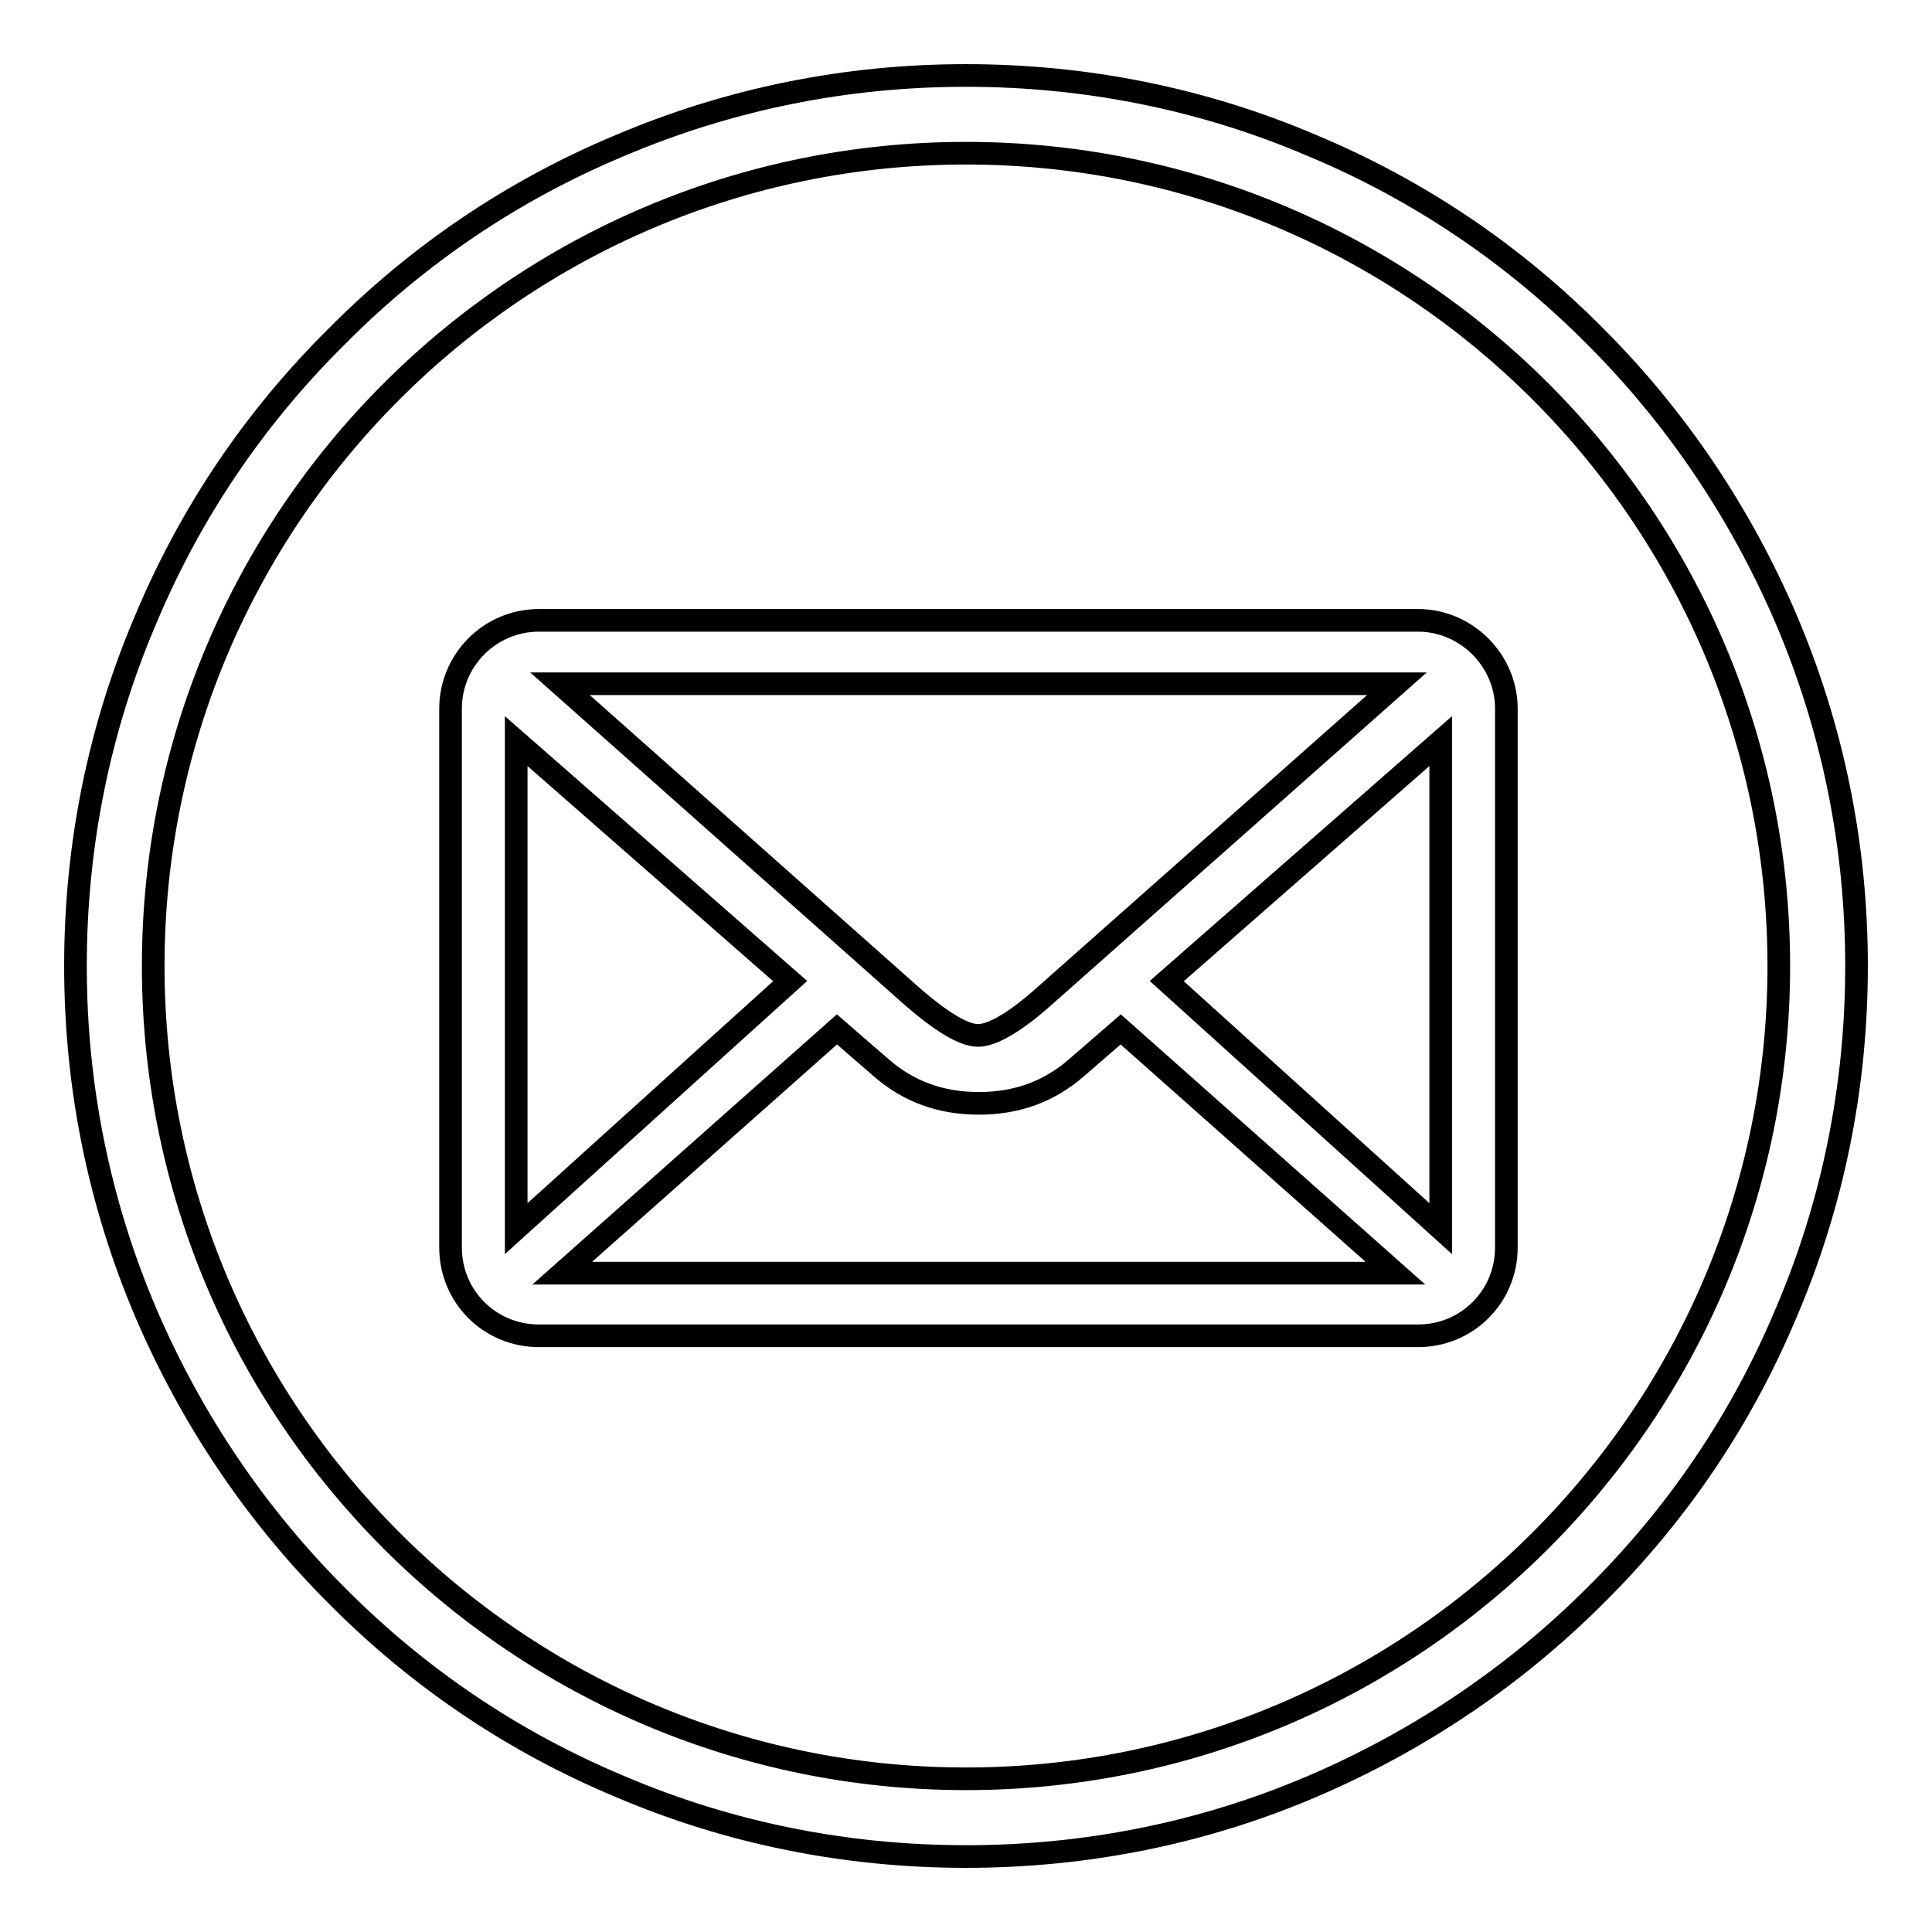
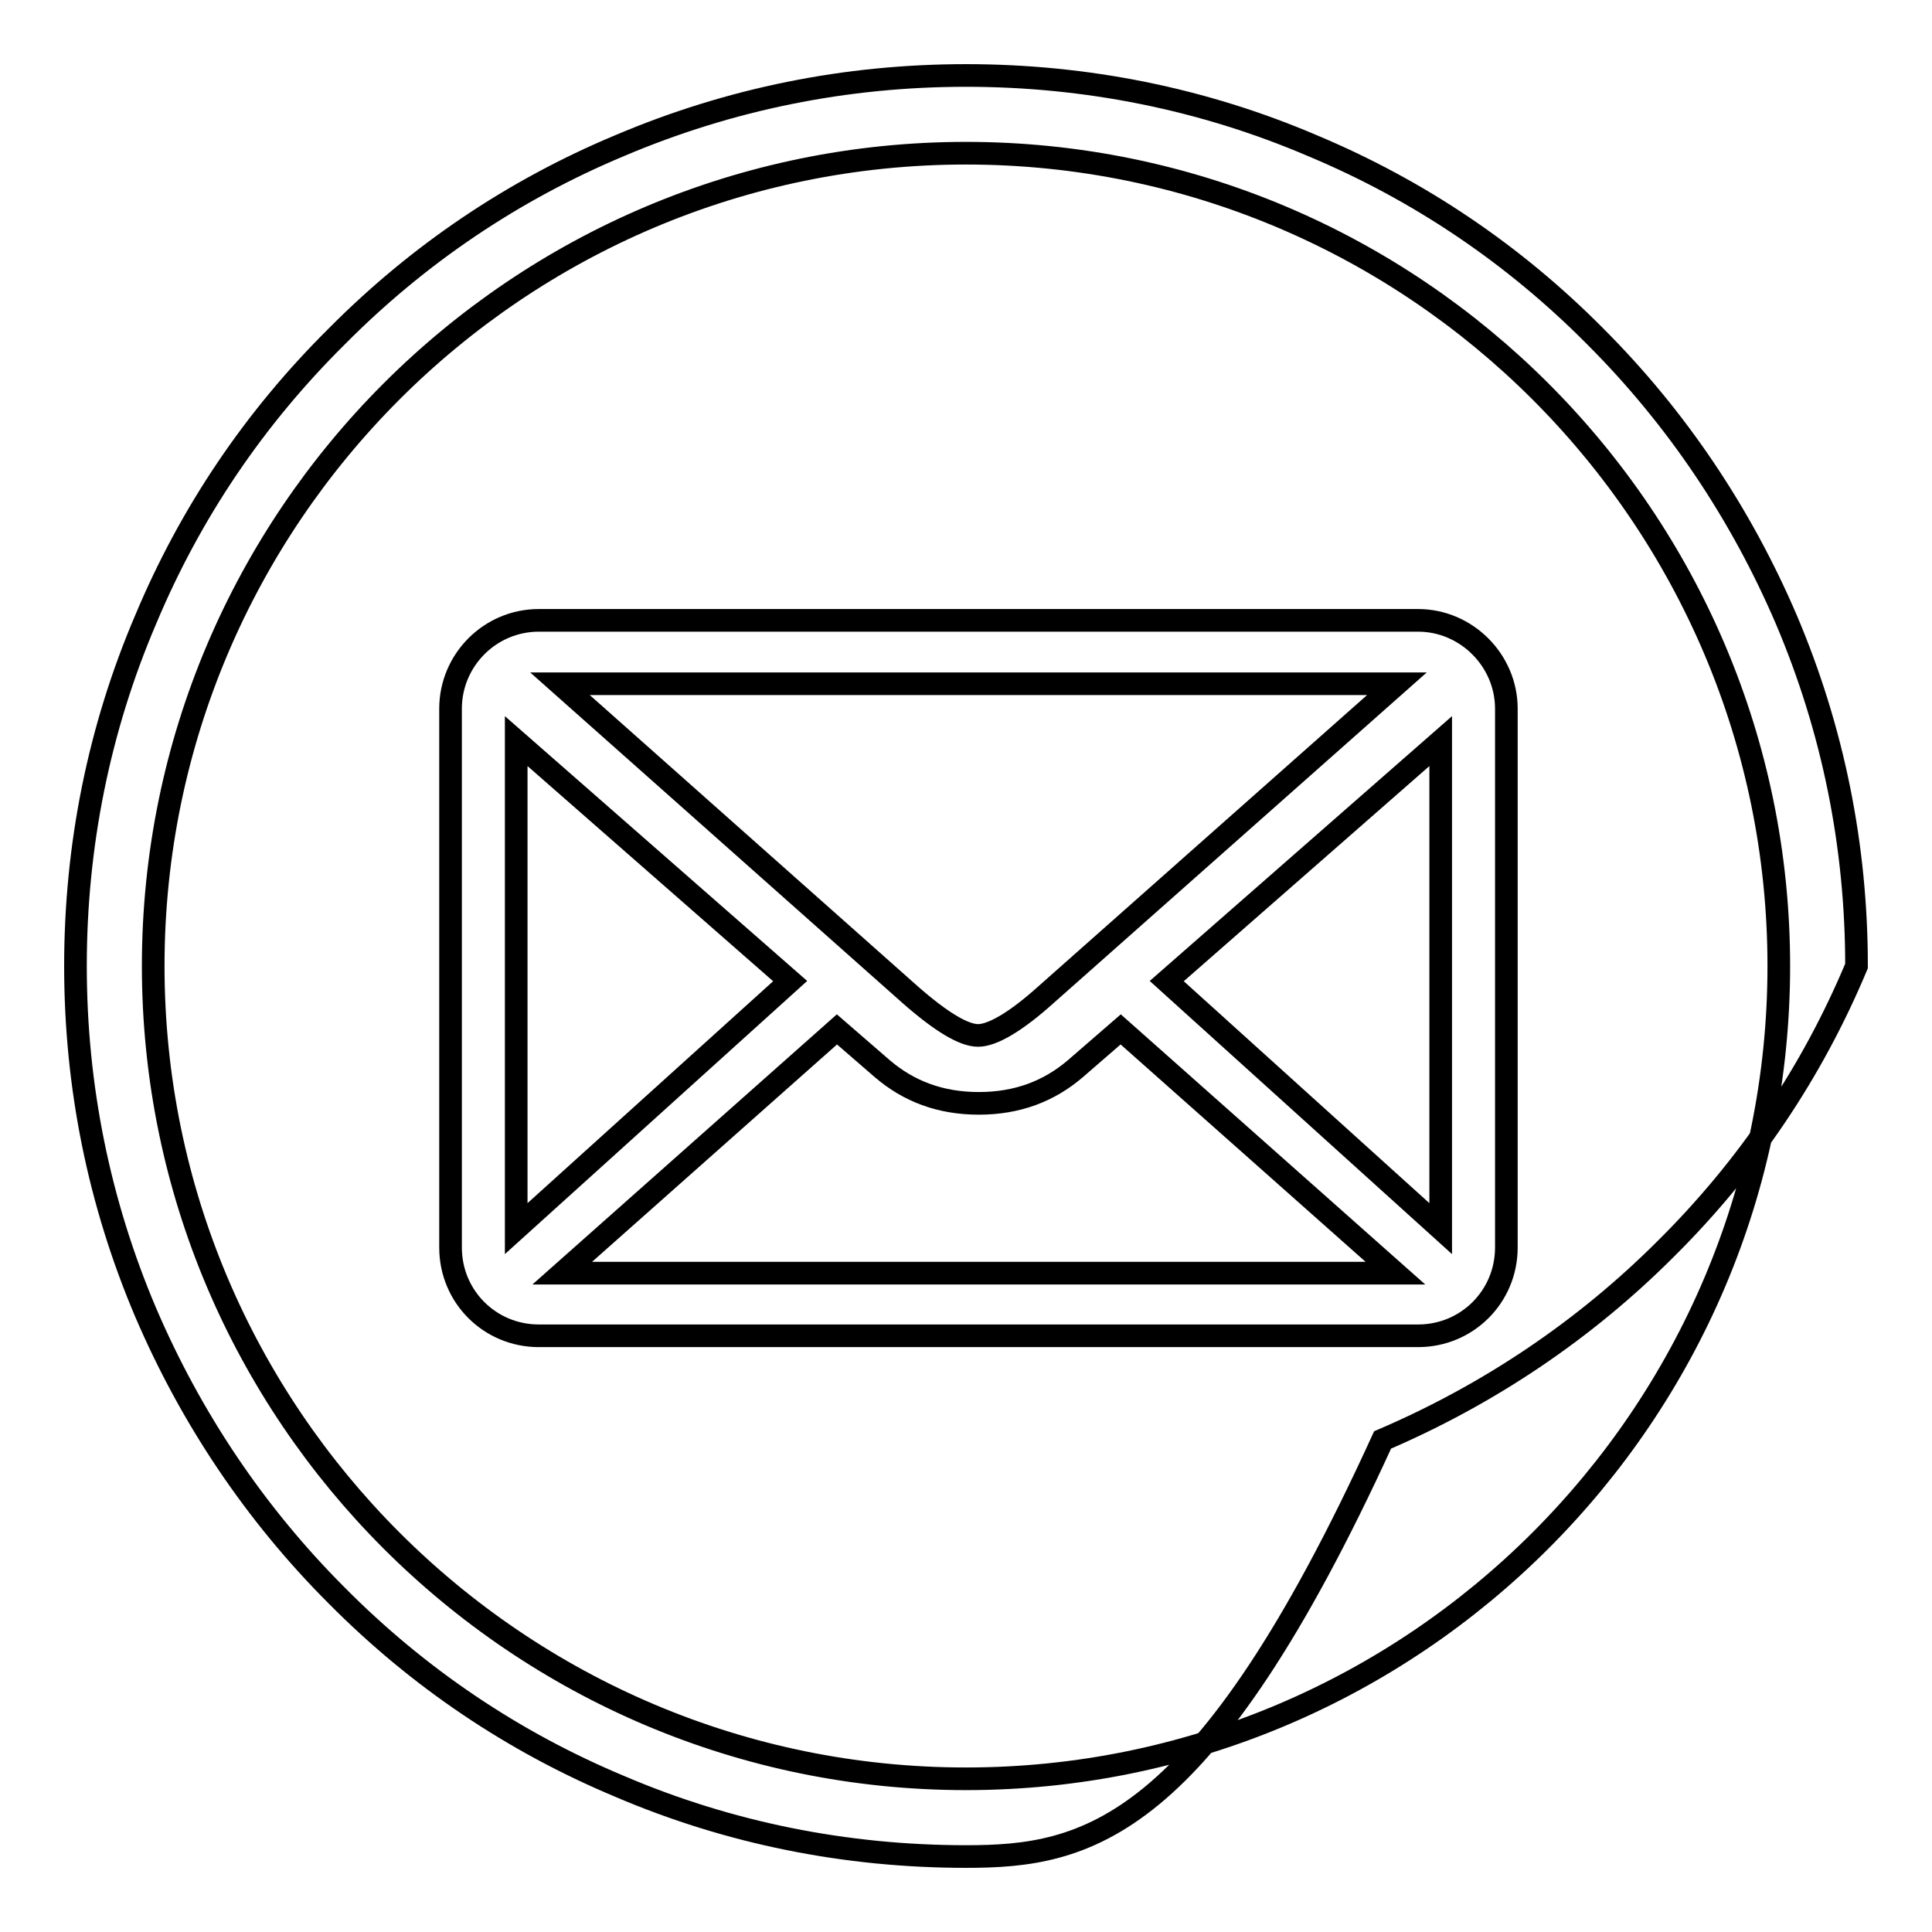
<svg xmlns="http://www.w3.org/2000/svg" version="1.1" x="0px" y="0px" viewBox="0 0 256 256" enable-background="new 0 0 256 256" xml:space="preserve">
  <g>
    <g>
-       <path stroke-width="3" fill-opacity="0" stroke="#000000" d="M128,246c-15.9,0-31.4-3.1-45.9-9.3c-14.1-5.9-26.7-14.4-37.5-25.3c-10.8-10.8-19.3-23.5-25.3-37.5c-6.2-14.6-9.3-30-9.3-45.9s3.1-31.4,9.3-45.9C25.2,68,33.7,55.4,44.6,44.6C55.4,33.7,68,25.2,82.1,19.3c14.6-6.2,30-9.3,45.9-9.3s31.4,3.1,45.9,9.3c14.1,5.9,26.7,14.4,37.5,25.3c10.8,10.8,19.3,23.5,25.3,37.5c6.2,14.6,9.3,30,9.3,45.9s-3.1,31.4-9.3,45.9c-5.9,14.1-14.4,26.7-25.3,37.5c-10.8,10.8-23.5,19.3-37.5,25.3C159.4,242.9,143.9,246,128,246z M128,20.3C68.6,20.3,20.3,68.6,20.3,128c0,59.4,48.3,107.7,107.7,107.7c59.4,0,107.7-48.3,107.7-107.7C235.7,68.6,187.4,20.3,128,20.3z M187.9,82.2H71.4c-6.5,0-11.7,5.3-11.7,11.7v71.4c0,6.5,5.2,11.7,11.7,11.7h116.5c6.5,0,11.7-5.2,11.7-11.7V93.9C199.6,87.5,194.3,82.2,187.9,82.2L187.9,82.2z M185.1,90.6l-46.5,41.2c-4,3.6-7.1,5.4-9,5.4s-4.9-1.8-9-5.4L74.2,90.6H185.1L185.1,90.6z M68.4,162.8V98.2l36.3,31.8L68.4,162.8L68.4,162.8z M74.5,168.7l36.4-32.3l6,5.2c3.5,3,7.7,4.6,12.8,4.6c5.1,0,9.3-1.6,12.8-4.6l6-5.2l36.4,32.3L74.5,168.7L74.5,168.7z M190.9,162.8L154.6,130l36.3-31.8L190.9,162.8L190.9,162.8z" />
+       <path stroke-width="3" fill-opacity="0" stroke="#000000" d="M128,246c-15.9,0-31.4-3.1-45.9-9.3c-14.1-5.9-26.7-14.4-37.5-25.3c-10.8-10.8-19.3-23.5-25.3-37.5c-6.2-14.6-9.3-30-9.3-45.9s3.1-31.4,9.3-45.9C25.2,68,33.7,55.4,44.6,44.6C55.4,33.7,68,25.2,82.1,19.3c14.6-6.2,30-9.3,45.9-9.3s31.4,3.1,45.9,9.3c14.1,5.9,26.7,14.4,37.5,25.3c10.8,10.8,19.3,23.5,25.3,37.5c6.2,14.6,9.3,30,9.3,45.9c-5.9,14.1-14.4,26.7-25.3,37.5c-10.8,10.8-23.5,19.3-37.5,25.3C159.4,242.9,143.9,246,128,246z M128,20.3C68.6,20.3,20.3,68.6,20.3,128c0,59.4,48.3,107.7,107.7,107.7c59.4,0,107.7-48.3,107.7-107.7C235.7,68.6,187.4,20.3,128,20.3z M187.9,82.2H71.4c-6.5,0-11.7,5.3-11.7,11.7v71.4c0,6.5,5.2,11.7,11.7,11.7h116.5c6.5,0,11.7-5.2,11.7-11.7V93.9C199.6,87.5,194.3,82.2,187.9,82.2L187.9,82.2z M185.1,90.6l-46.5,41.2c-4,3.6-7.1,5.4-9,5.4s-4.9-1.8-9-5.4L74.2,90.6H185.1L185.1,90.6z M68.4,162.8V98.2l36.3,31.8L68.4,162.8L68.4,162.8z M74.5,168.7l36.4-32.3l6,5.2c3.5,3,7.7,4.6,12.8,4.6c5.1,0,9.3-1.6,12.8-4.6l6-5.2l36.4,32.3L74.5,168.7L74.5,168.7z M190.9,162.8L154.6,130l36.3-31.8L190.9,162.8L190.9,162.8z" />
    </g>
  </g>
</svg>